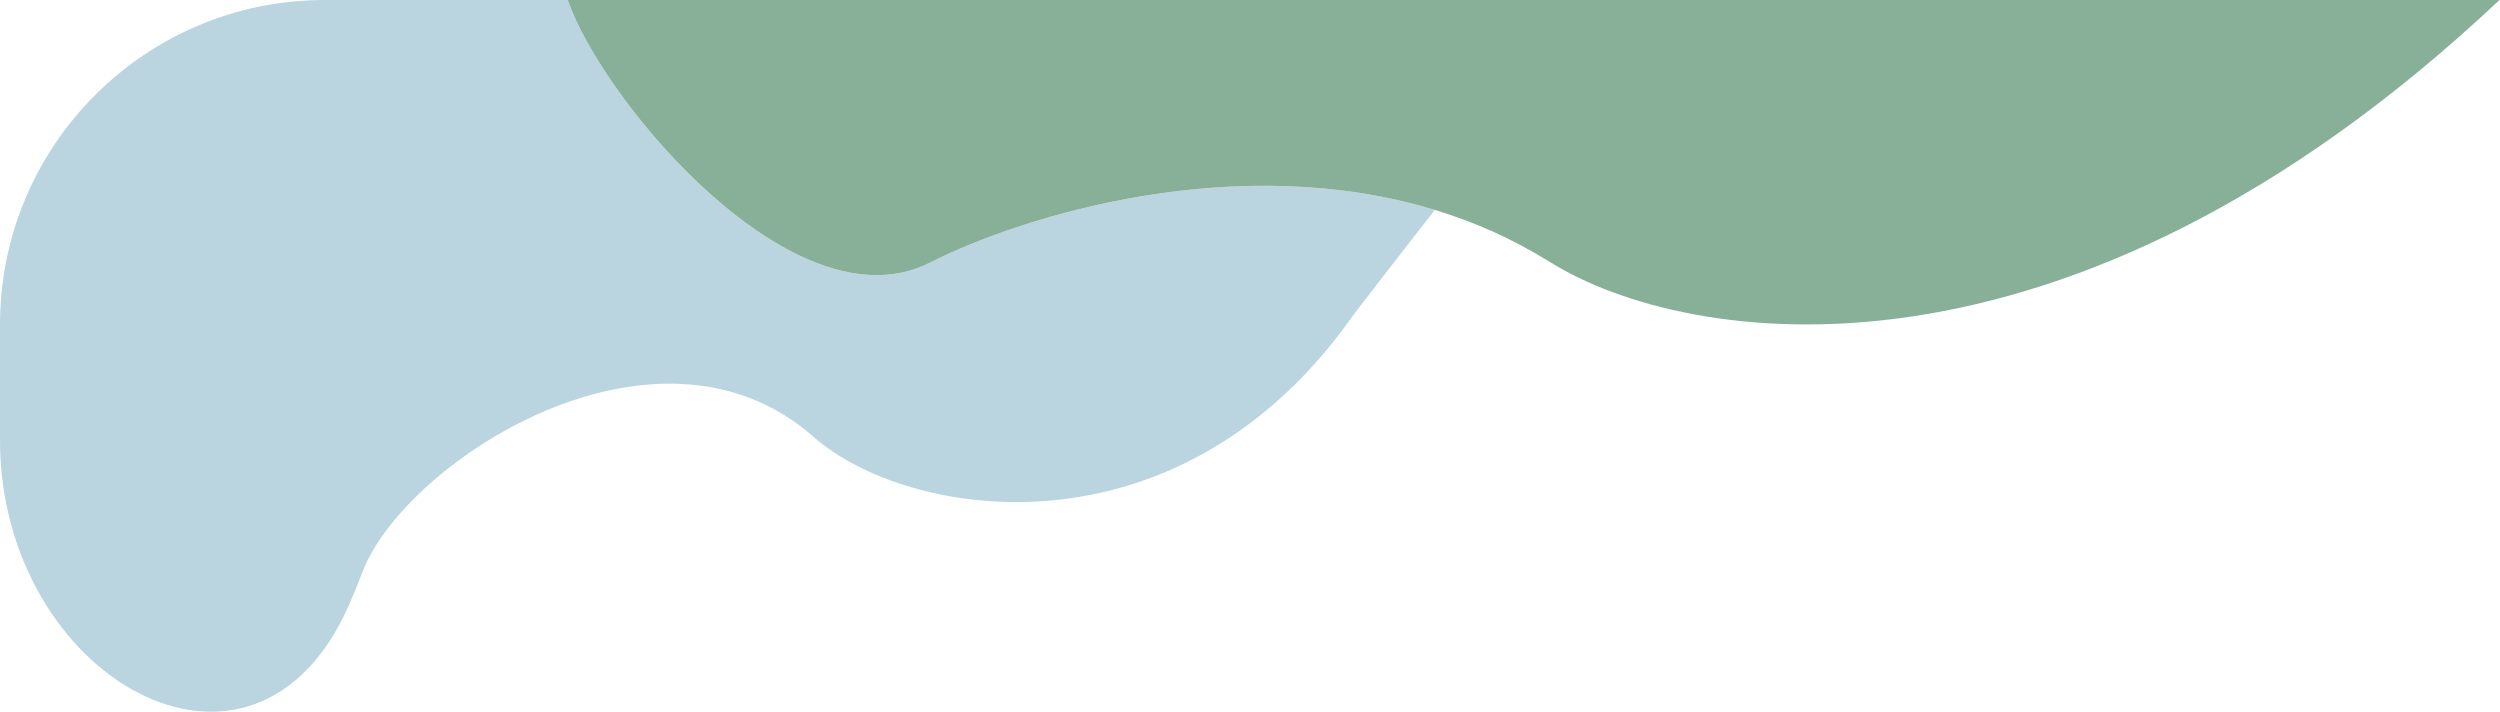
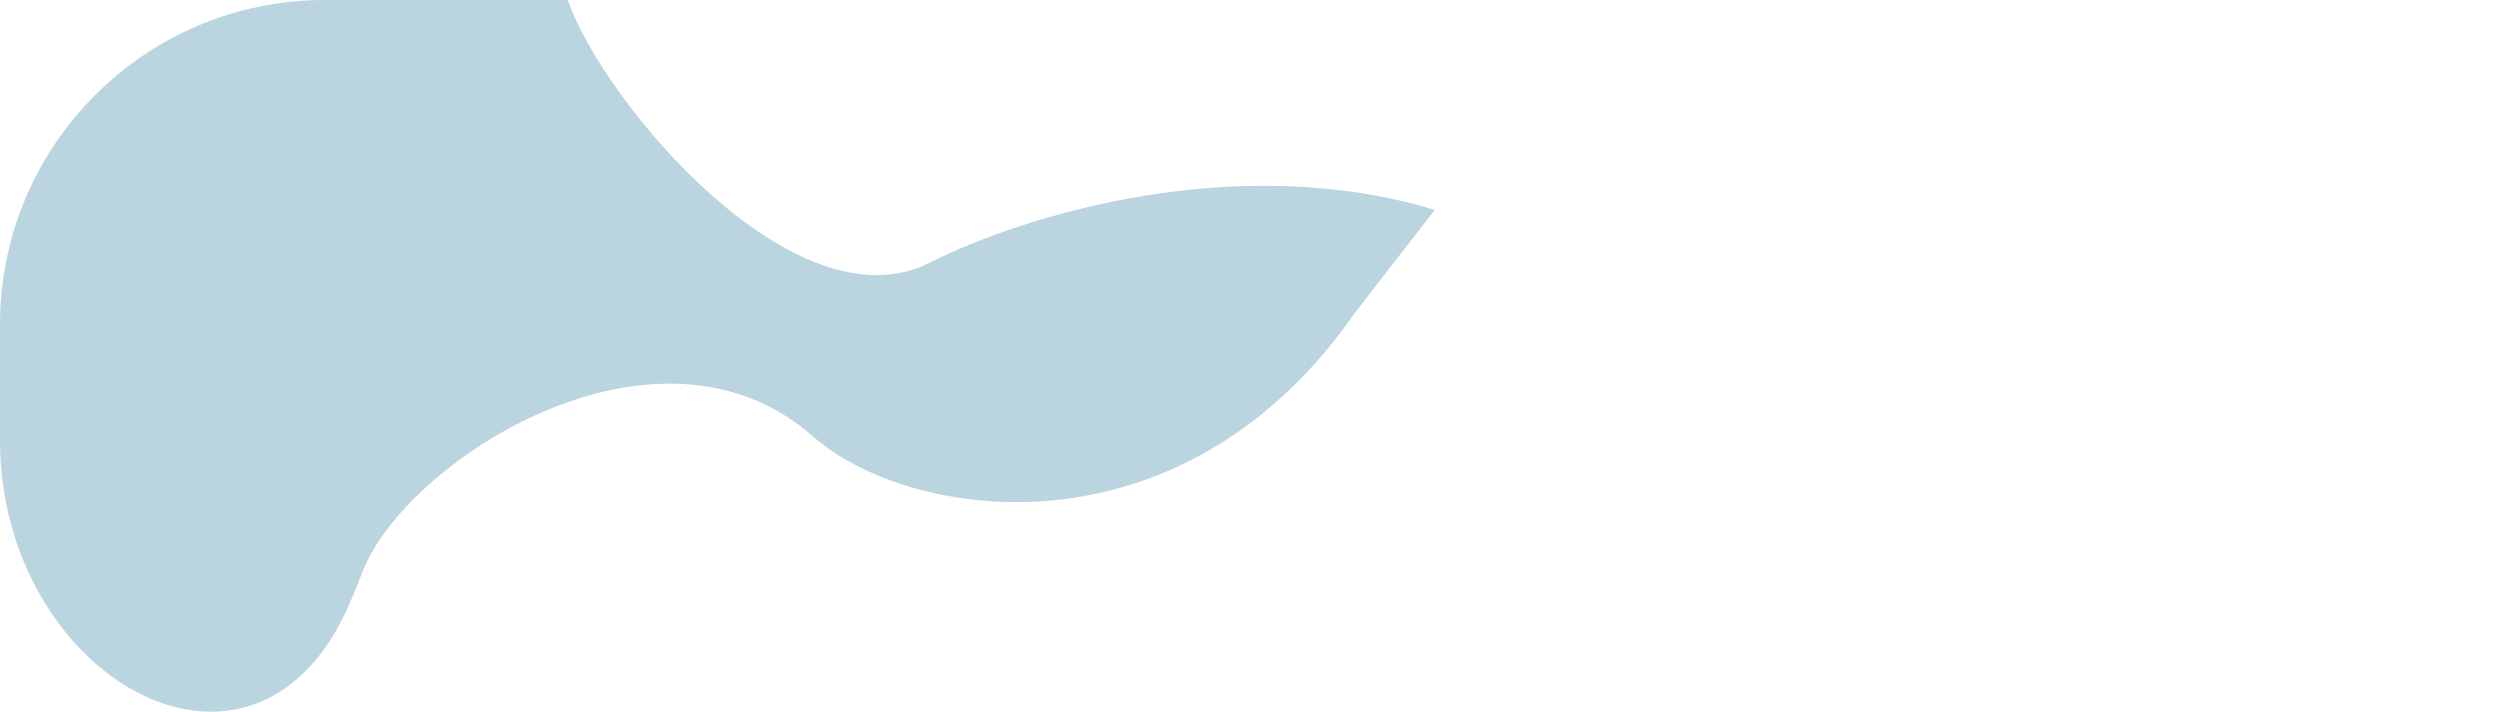
<svg xmlns="http://www.w3.org/2000/svg" width="295" height="84" viewBox="0 0 295 84" fill="none">
  <path d="M38.316 -8.79449e-06C17.155 -6.37411e-06 0 17.154 0 38.315L0 51.948C0 79.967 29.929 97.036 41.184 71.377C41.73 70.132 42.253 68.852 42.752 67.535C47.692 54.5 77.431 35.188 95.998 51.549C107.074 61.31 139.143 66.6 159.82 37C161.821 34.4 165.191 30.047 169.306 24.771C146.111 17.714 120.969 25.304 109.711 31C93.888 39.006 71.246 12.167 66.987 -1.2074e-05L38.316 -8.79449e-06V-8.79449e-06Z" fill="#BAD4E0" />
-   <path d="M188.83 -2.60104e-05L139.66 -2.03863e-05L66.987 -1.2074e-05C71.246 12.167 93.888 39.006 109.711 31C120.969 25.304 146.111 17.714 169.306 24.771C174.003 26.201 178.281 28.061 183.028 31C198.911 40.833 243.529 48.4 294.937 -3.8147e-05L188.83 -2.60104e-05Z" fill="#88B099" />
</svg>